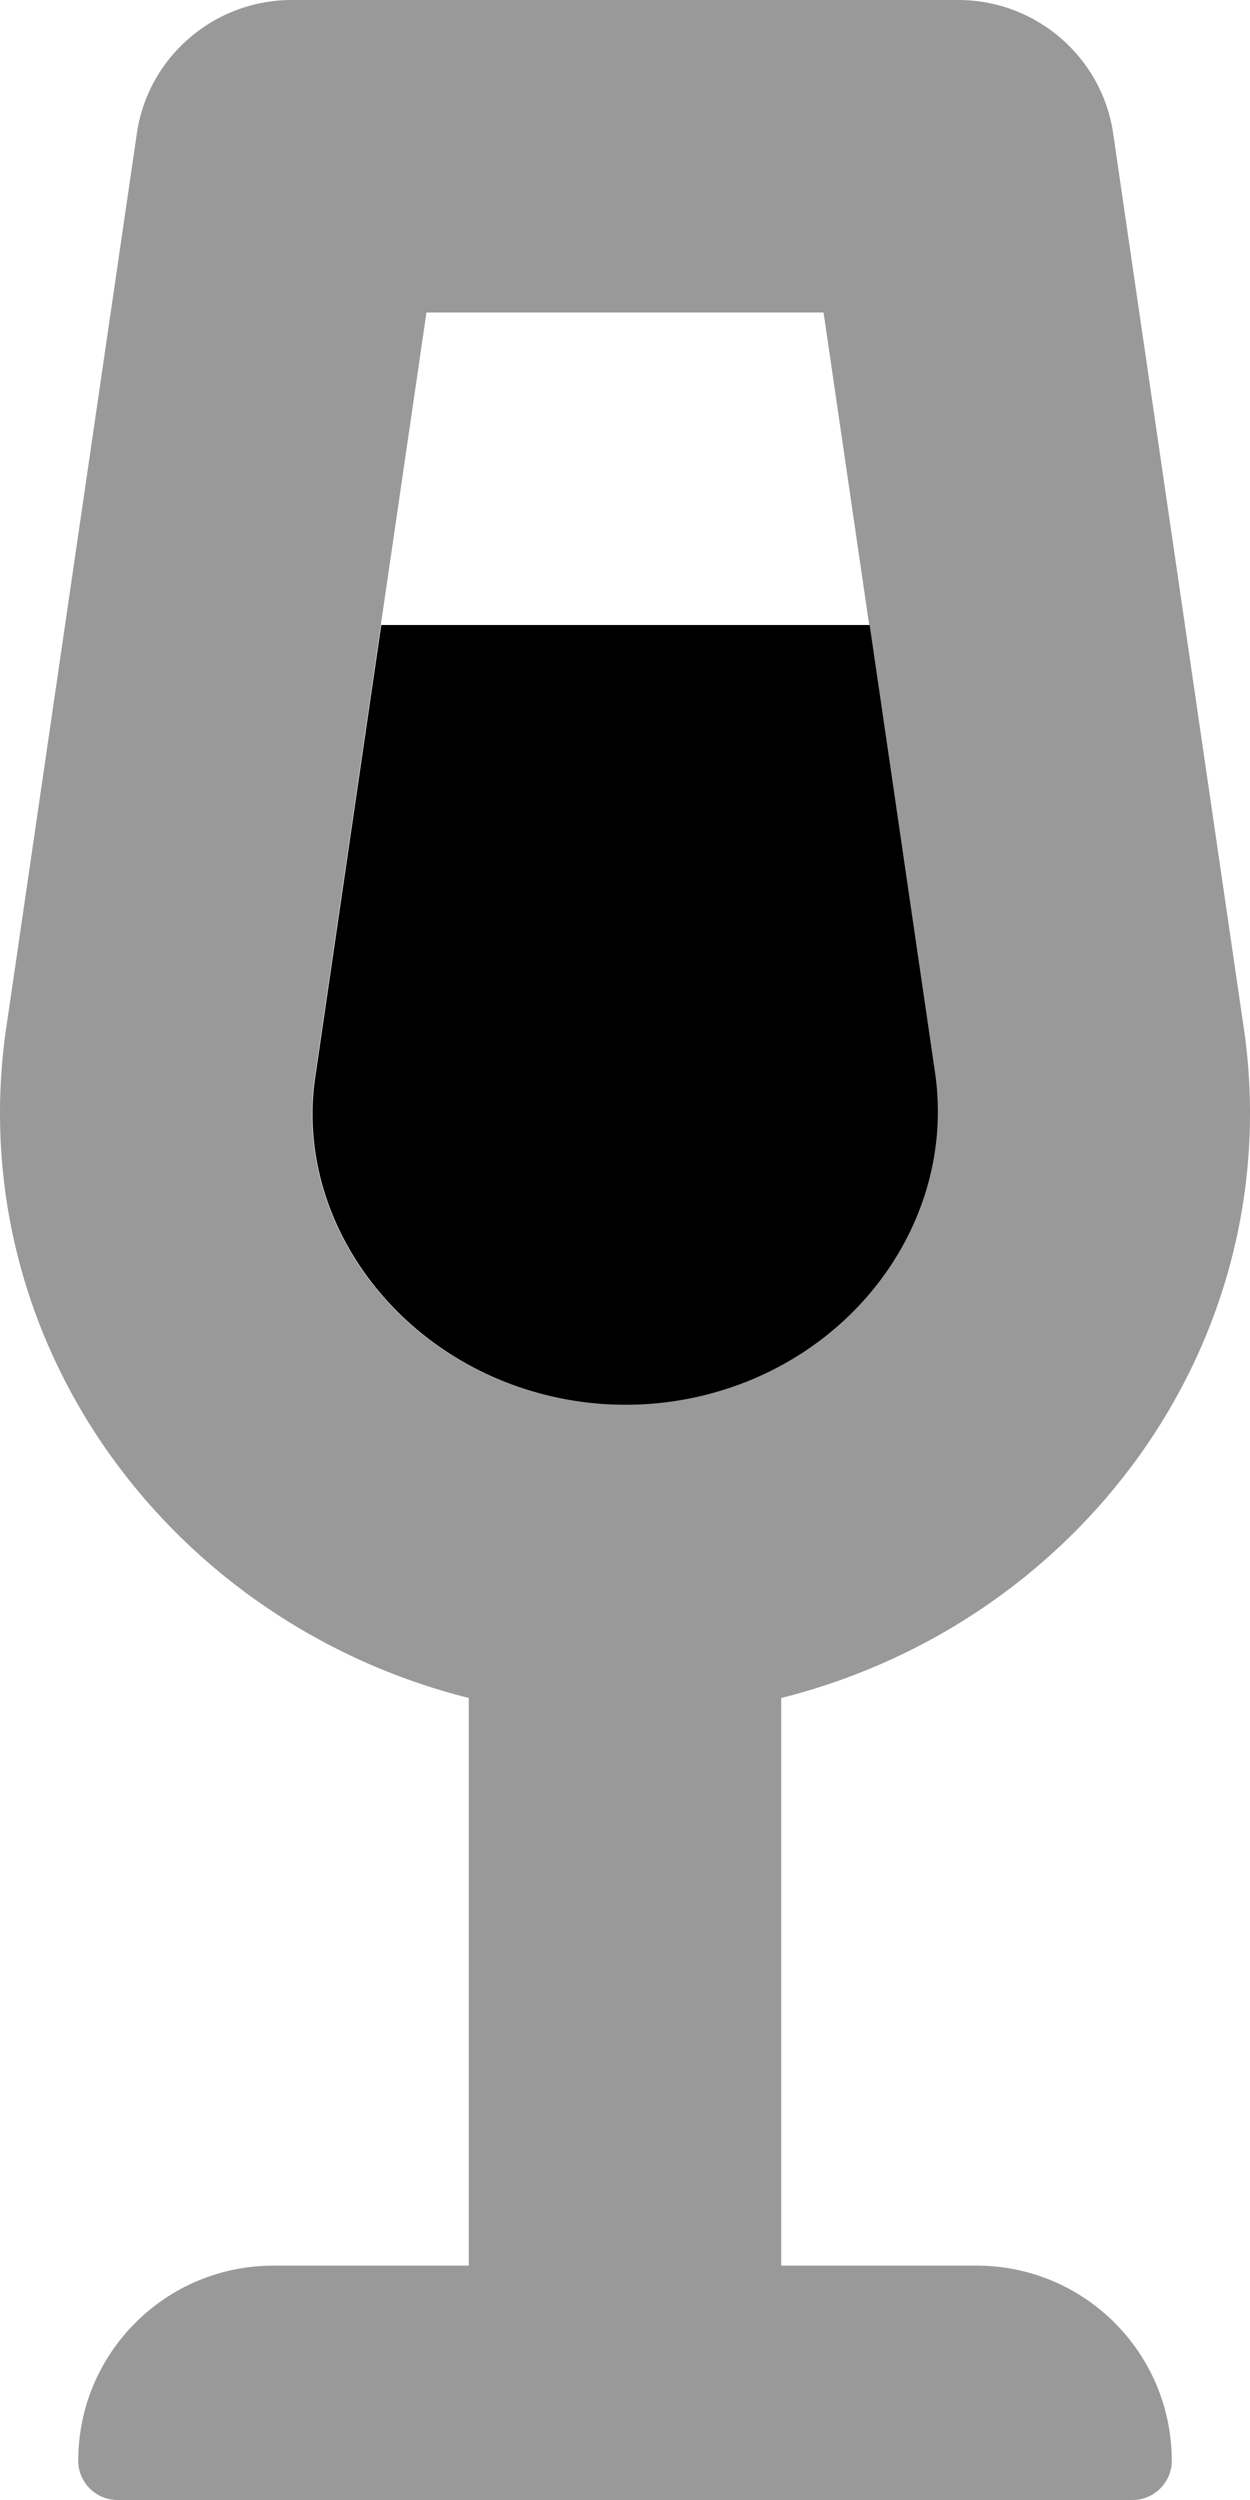
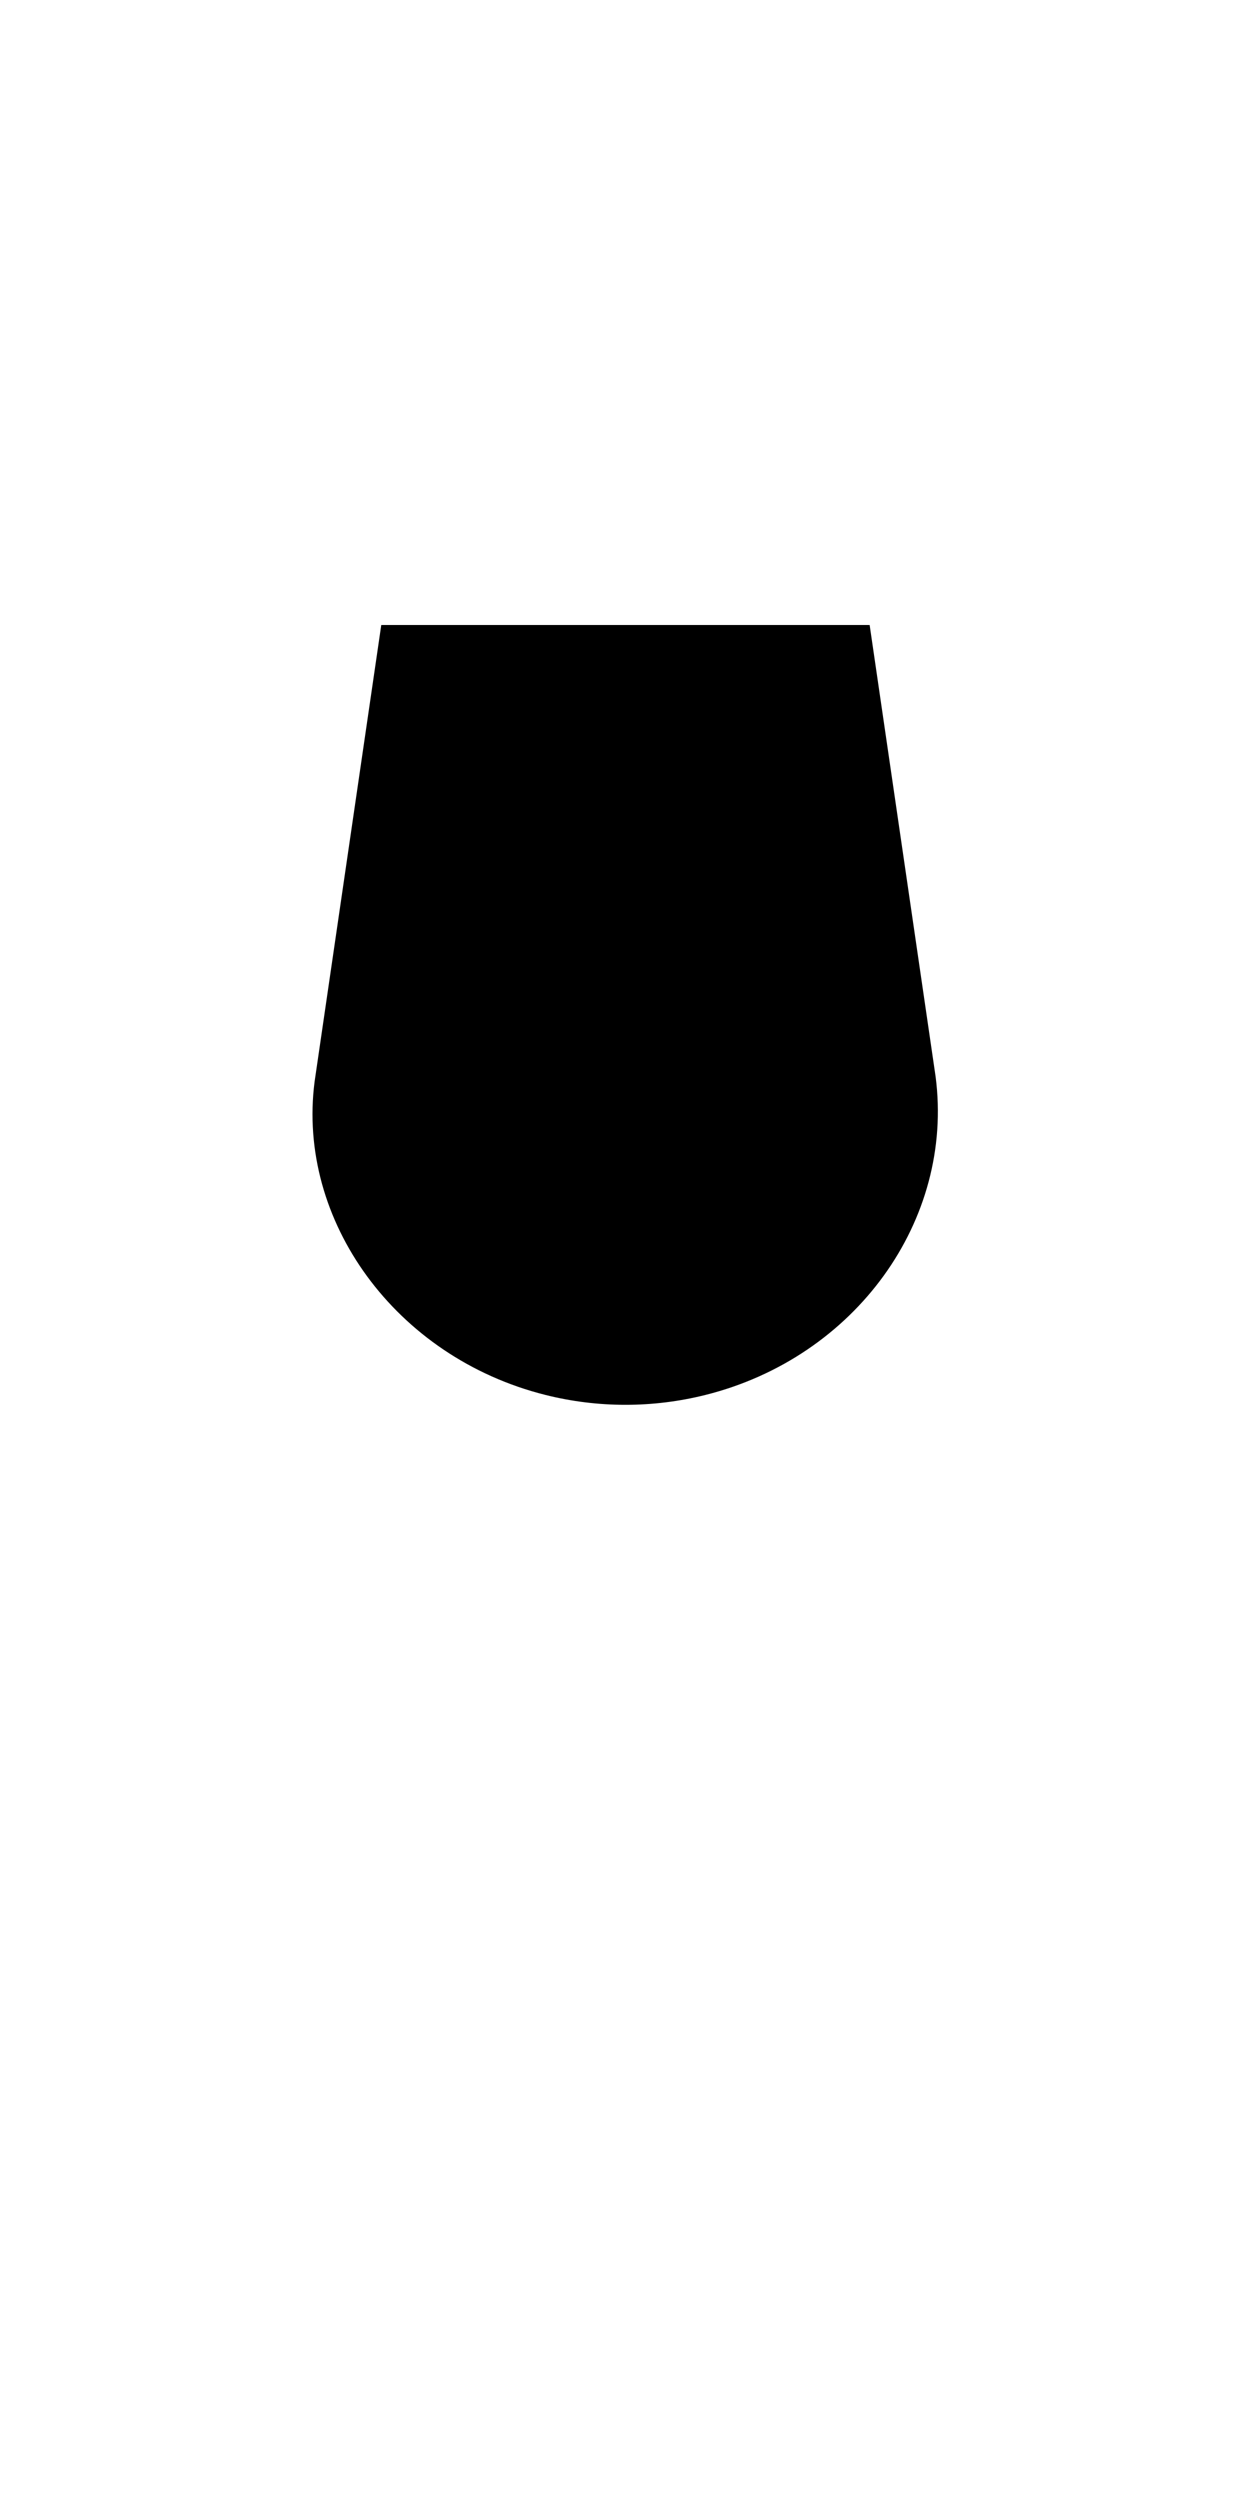
<svg xmlns="http://www.w3.org/2000/svg" viewBox="0 0 256 512">
  <defs>
    <style>.fa-secondary{opacity:.4}</style>
  </defs>
-   <path d="M168.664 64L191.521 220.496C195.347 249.949 175.097 277.973 144.415 285.676L144.415 285.676C133.639 288.381 122.361 288.381 111.585 285.676L111.585 285.676C80.903 277.973 60.653 249.949 64.34 221.5L87.338 64H168.664M196.237 0H59.763C43.766 0 30.268 11.75 28.019 27.375L1.024 212.25C-7.225 275.75 35.267 332.5 96.006 347.75V464H56.014C33.893 464 16.021 481.875 16.021 504C16.021 508.375 19.645 512 24.02 512H231.98C236.355 512 239.979 508.375 239.979 504C239.979 481.875 222.107 464 199.986 464H159.994V347.75C220.733 332.5 263.225 275.75 254.976 212.25L227.981 27.375C225.732 11.75 212.234 0 196.237 0L196.237 0Z" class="fa-secondary" />
  <path d="M191.613 220.496C195.439 249.949 175.189 277.973 144.507 285.676C133.732 288.383 122.453 288.383 111.677 285.676C80.996 277.973 60.745 249.949 64.432 221.5L78.084 128H178.104L191.613 220.496Z" class="fa-primary" />
</svg>